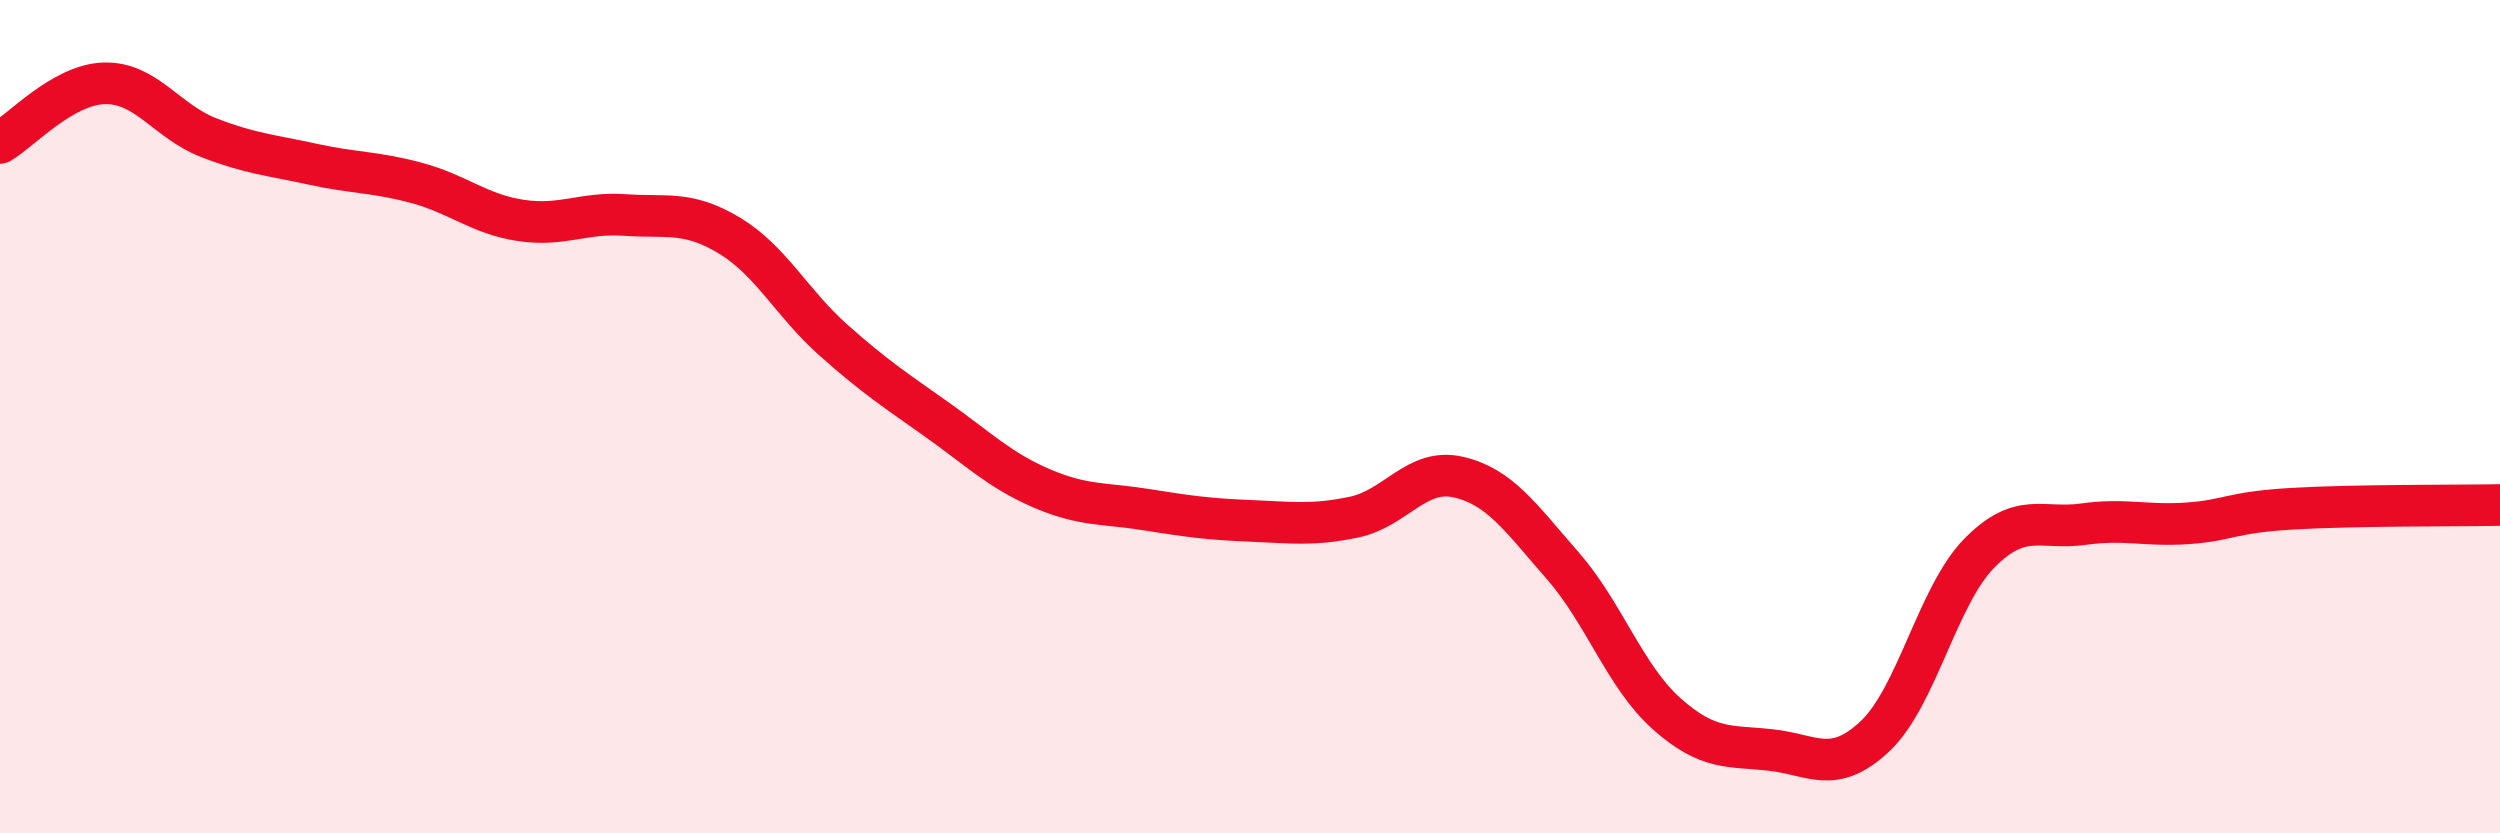
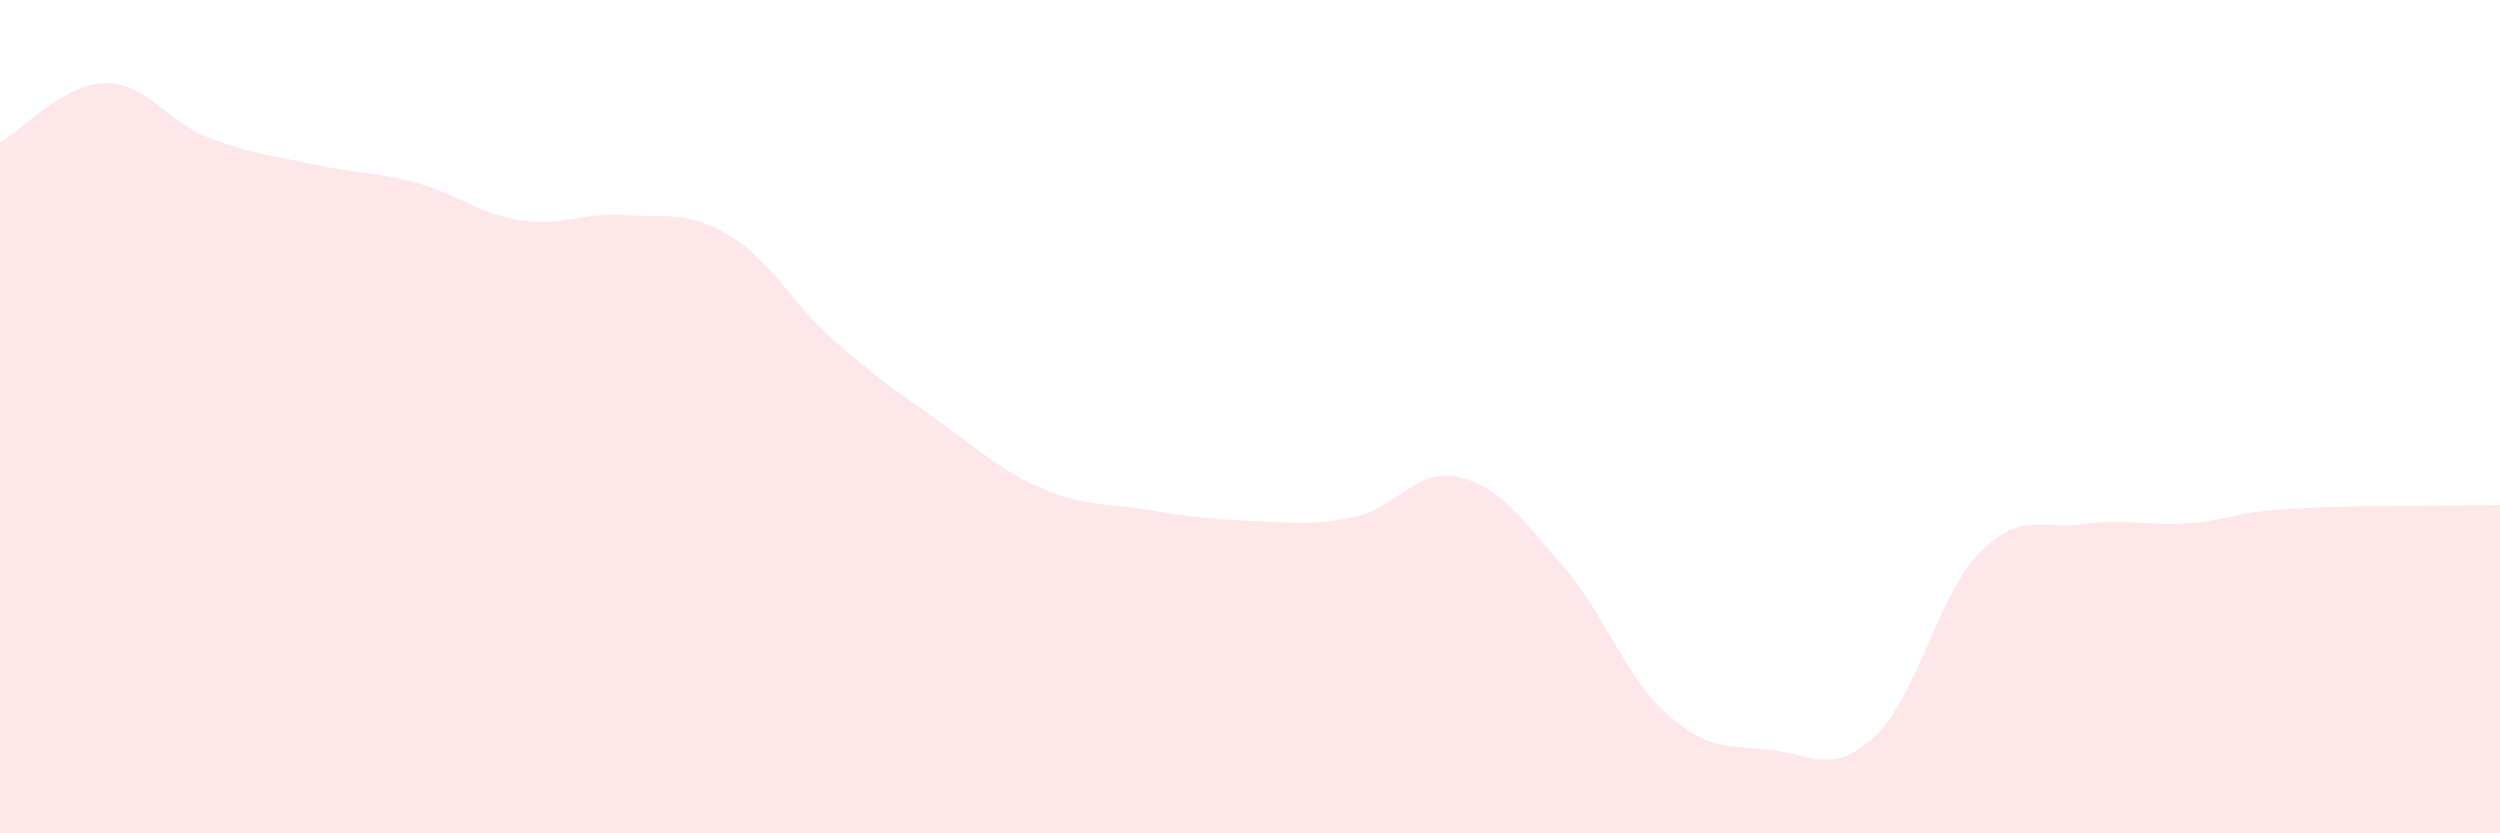
<svg xmlns="http://www.w3.org/2000/svg" width="60" height="20" viewBox="0 0 60 20">
  <path d="M 0,3.43 C 0.5,3.14 1.5,2.03 2.5,2 C 3.5,1.97 4,2.91 5,3.3 C 6,3.69 6.5,3.72 7.5,3.94 C 8.5,4.16 9,4.12 10,4.39 C 11,4.66 11.5,5.14 12.5,5.29 C 13.5,5.44 14,5.09 15,5.16 C 16,5.23 16.5,5.05 17.5,5.65 C 18.5,6.25 19,7.27 20,8.16 C 21,9.05 21.5,9.37 22.5,10.08 C 23.5,10.79 24,11.29 25,11.72 C 26,12.15 26.5,12.07 27.5,12.23 C 28.5,12.39 29,12.46 30,12.5 C 31,12.54 31.5,12.62 32.5,12.41 C 33.5,12.2 34,11.22 35,11.45 C 36,11.68 36.5,12.43 37.5,13.57 C 38.5,14.71 39,16.24 40,17.13 C 41,18.02 41.5,17.89 42.5,18 C 43.5,18.11 44,18.61 45,17.67 C 46,16.73 46.5,14.3 47.5,13.28 C 48.5,12.26 49,12.72 50,12.58 C 51,12.44 51.5,12.63 52.5,12.56 C 53.5,12.49 53.5,12.3 55,12.21 C 56.5,12.12 59,12.14 60,12.12L60 20L0 20Z" fill="#EB0A25" opacity="0.1" stroke-linecap="round" stroke-linejoin="round" />
-   <path d="M 0,3.43 C 0.5,3.14 1.5,2.03 2.5,2 C 3.5,1.97 4,2.91 5,3.3 C 6,3.69 6.5,3.72 7.5,3.94 C 8.5,4.16 9,4.12 10,4.39 C 11,4.66 11.5,5.14 12.5,5.29 C 13.5,5.44 14,5.09 15,5.16 C 16,5.23 16.5,5.05 17.5,5.65 C 18.5,6.25 19,7.27 20,8.16 C 21,9.05 21.5,9.37 22.5,10.08 C 23.5,10.79 24,11.29 25,11.72 C 26,12.15 26.5,12.07 27.5,12.23 C 28.5,12.39 29,12.46 30,12.5 C 31,12.54 31.5,12.62 32.5,12.41 C 33.5,12.2 34,11.22 35,11.45 C 36,11.68 36.5,12.43 37.5,13.57 C 38.5,14.71 39,16.24 40,17.13 C 41,18.02 41.5,17.89 42.5,18 C 43.5,18.11 44,18.61 45,17.67 C 46,16.73 46.5,14.3 47.5,13.28 C 48.5,12.26 49,12.72 50,12.58 C 51,12.44 51.5,12.63 52.5,12.56 C 53.5,12.49 53.5,12.3 55,12.21 C 56.5,12.12 59,12.14 60,12.12" stroke="#EB0A25" stroke-width="1" fill="none" stroke-linecap="round" stroke-linejoin="round" />
</svg>